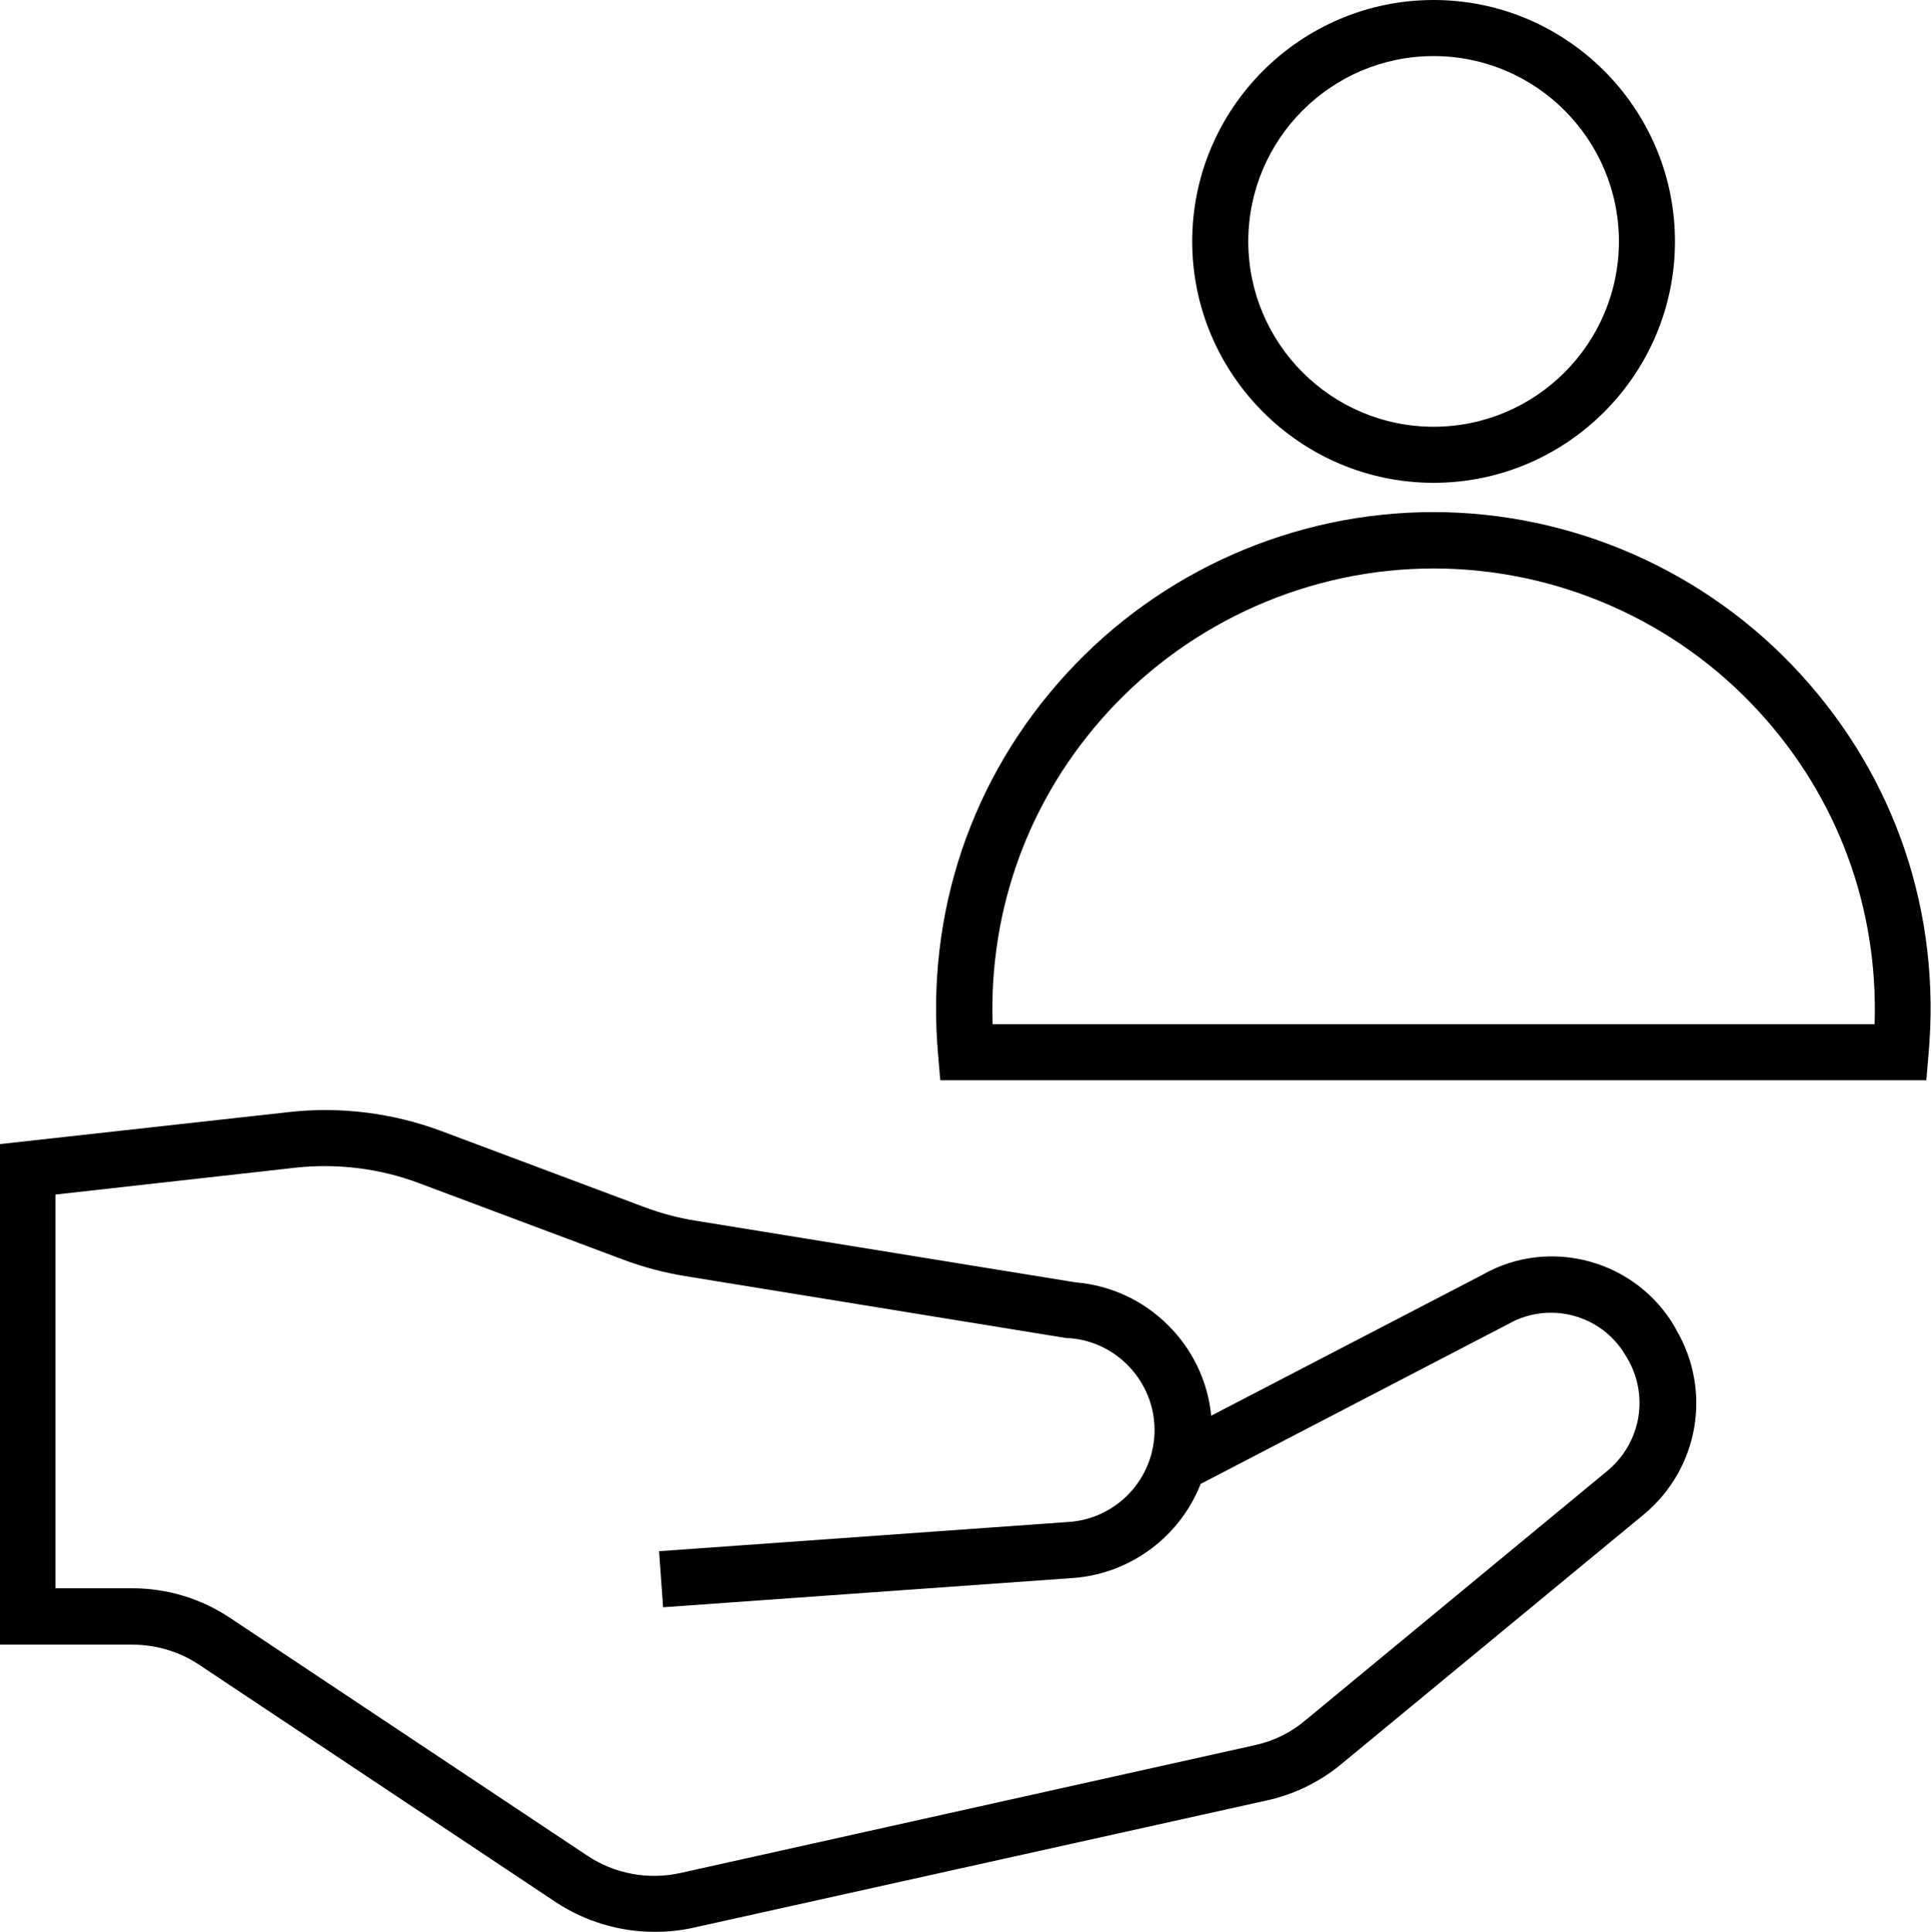
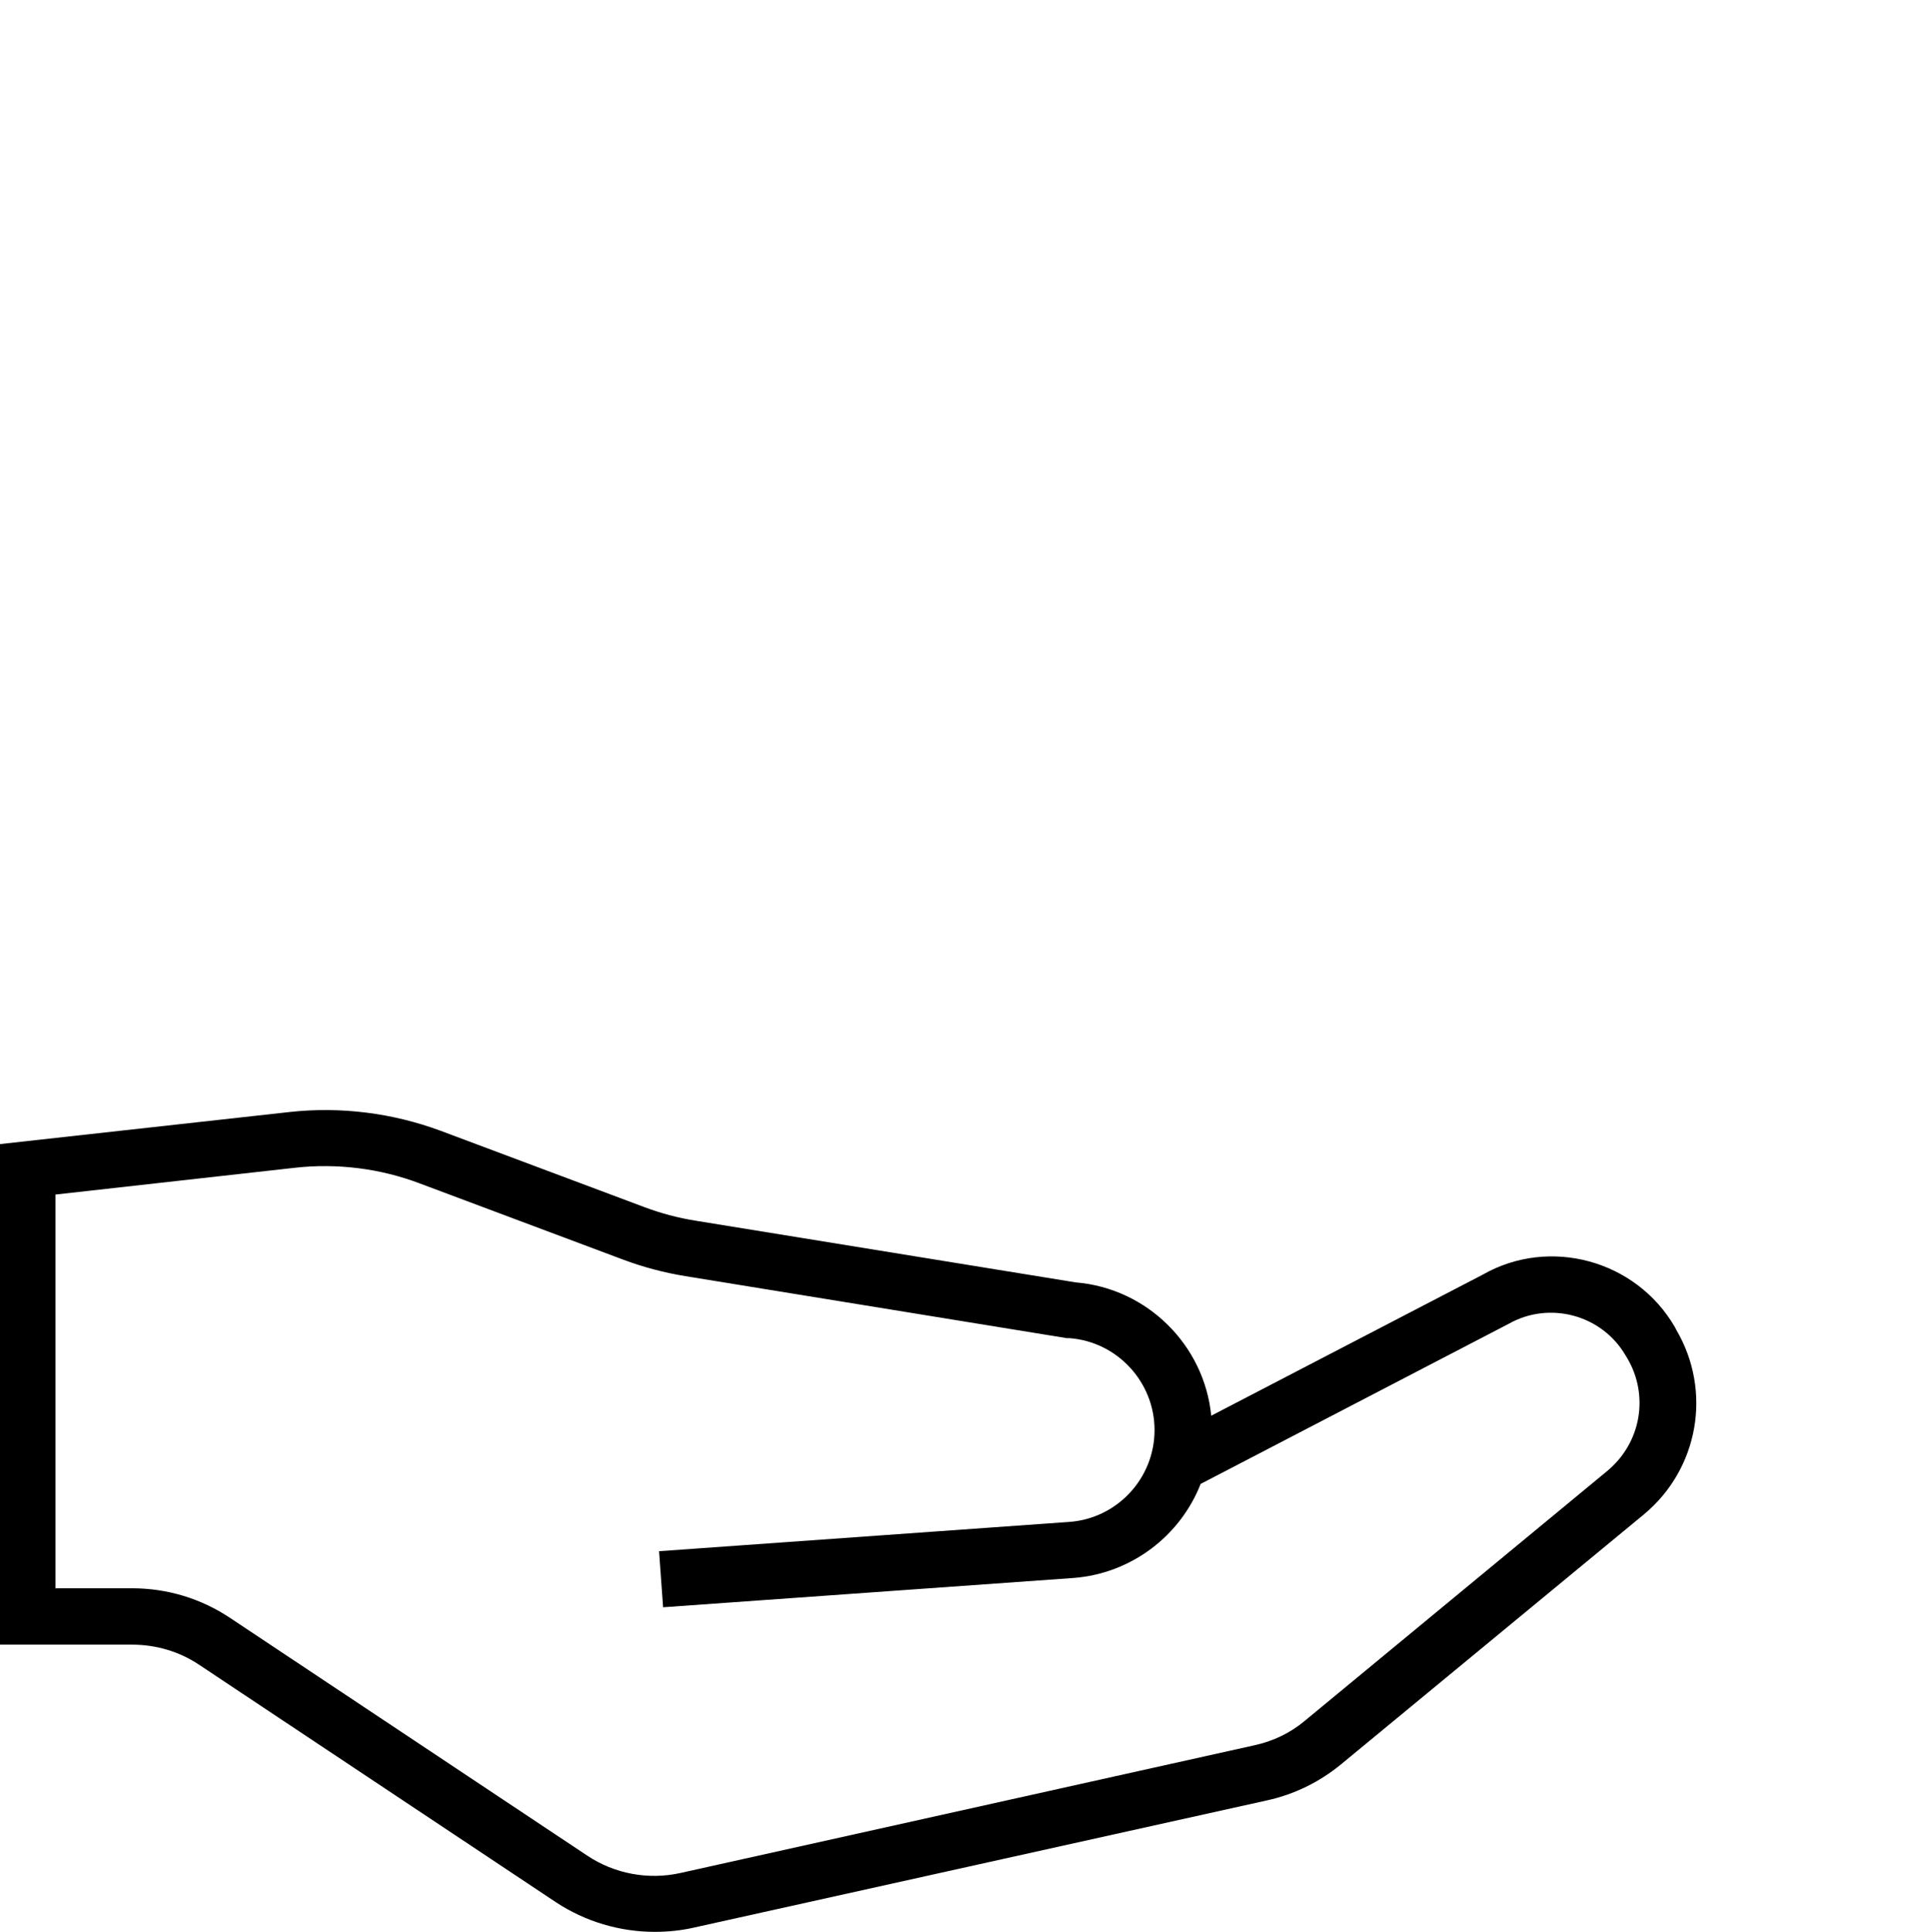
<svg xmlns="http://www.w3.org/2000/svg" id="Layer_1" viewBox="0 0 62 62.02">
-   <path d="M46.03,15.5c-4.27,0-7.75-3.48-7.75-7.75s3.48-7.75,7.75-7.75,7.75,3.48,7.75,7.75-3.48,7.75-7.75,7.75ZM46.03,1.8c-3.28,0-5.95,2.67-5.95,5.95s2.67,5.95,5.95,5.95,5.95-2.67,5.95-5.95-2.67-5.95-5.95-5.95Z" />
-   <path d="M61.86,34.68h-31.67l-.07-.82c-.4-4.54,1.06-8.89,4.12-12.23,3.02-3.3,7.31-5.19,11.78-5.19s8.76,1.89,11.78,5.19c3.06,3.34,4.53,7.69,4.12,12.23l-.07.82ZM31.87,32.88h28.32c.12-3.73-1.18-7.27-3.71-10.03-2.68-2.93-6.49-4.6-10.45-4.6s-7.77,1.68-10.45,4.6c-2.53,2.76-3.83,6.3-3.71,10.03Z" />
  <path d="M21.02,62.02c-1.12,0-2.23-.33-3.17-.95l-11.45-7.62c-.64-.43-1.39-.65-2.16-.65H0v-16.07l9.3-1.03c1.63-.18,3.3.03,4.84.6l6.54,2.45c.53.2,1.09.35,1.66.44l12.2,1.98c2.3.19,4.13,2.02,4.35,4.28l8.72-4.53c2.14-1.22,4.92-.47,6.17,1.69l.04.08c1.16,1.97.72,4.47-1.04,5.93l-9.72,8.02c-.69.57-1.51.97-2.38,1.16l-18.43,4.09c-.4.09-.82.13-1.22.13ZM1.8,50.99h2.44c1.13,0,2.22.33,3.16.96l11.45,7.62c.88.59,1.97.79,3,.56l18.43-4.1c.6-.13,1.16-.4,1.62-.79l9.71-8.02c1.08-.9,1.35-2.42.63-3.63l-.05-.08c-.76-1.3-2.44-1.75-3.75-1.01l-9.89,5.14c-.65,1.66-2.22,2.88-4.09,3.02l-13.17.94-.13-1.8,13.17-.94c1.54-.11,2.74-1.4,2.74-2.95,0-1.54-1.2-2.84-2.74-2.95h-.08s-12.24-1.99-12.24-1.99c-.68-.11-1.36-.29-2-.53l-6.54-2.45c-1.27-.48-2.65-.65-4-.5l-7.69.86v12.65Z" />
</svg>